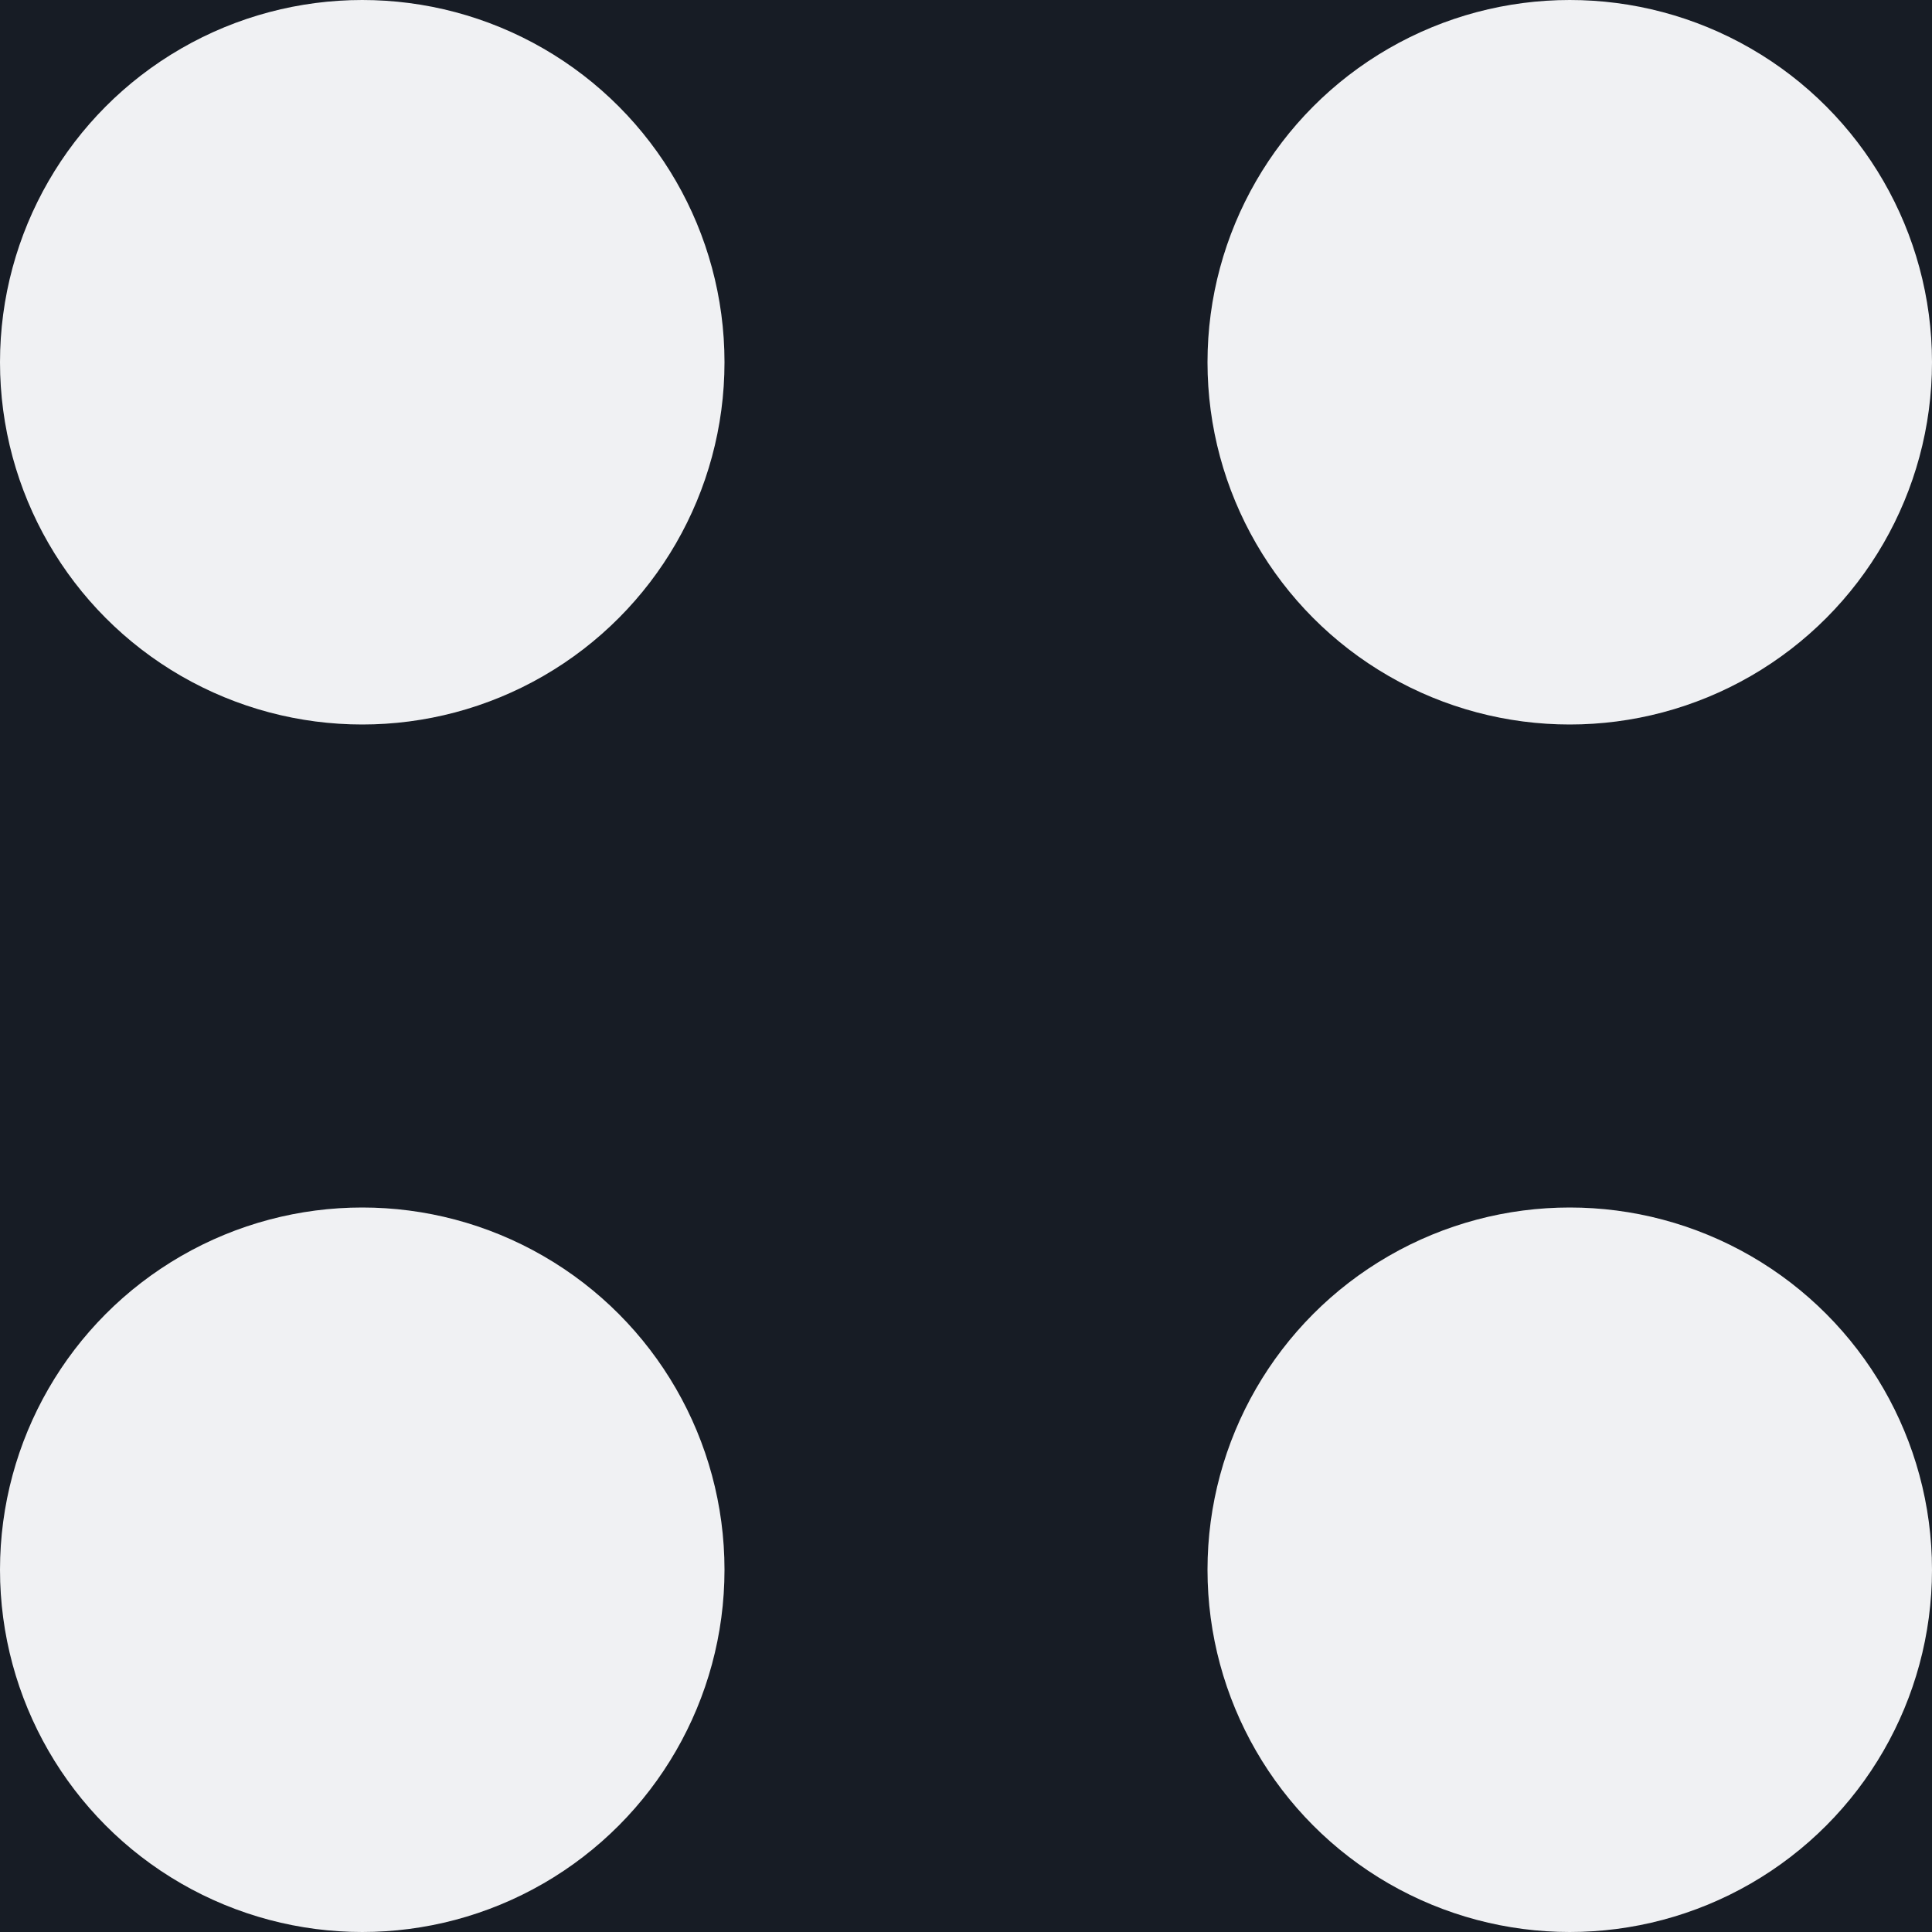
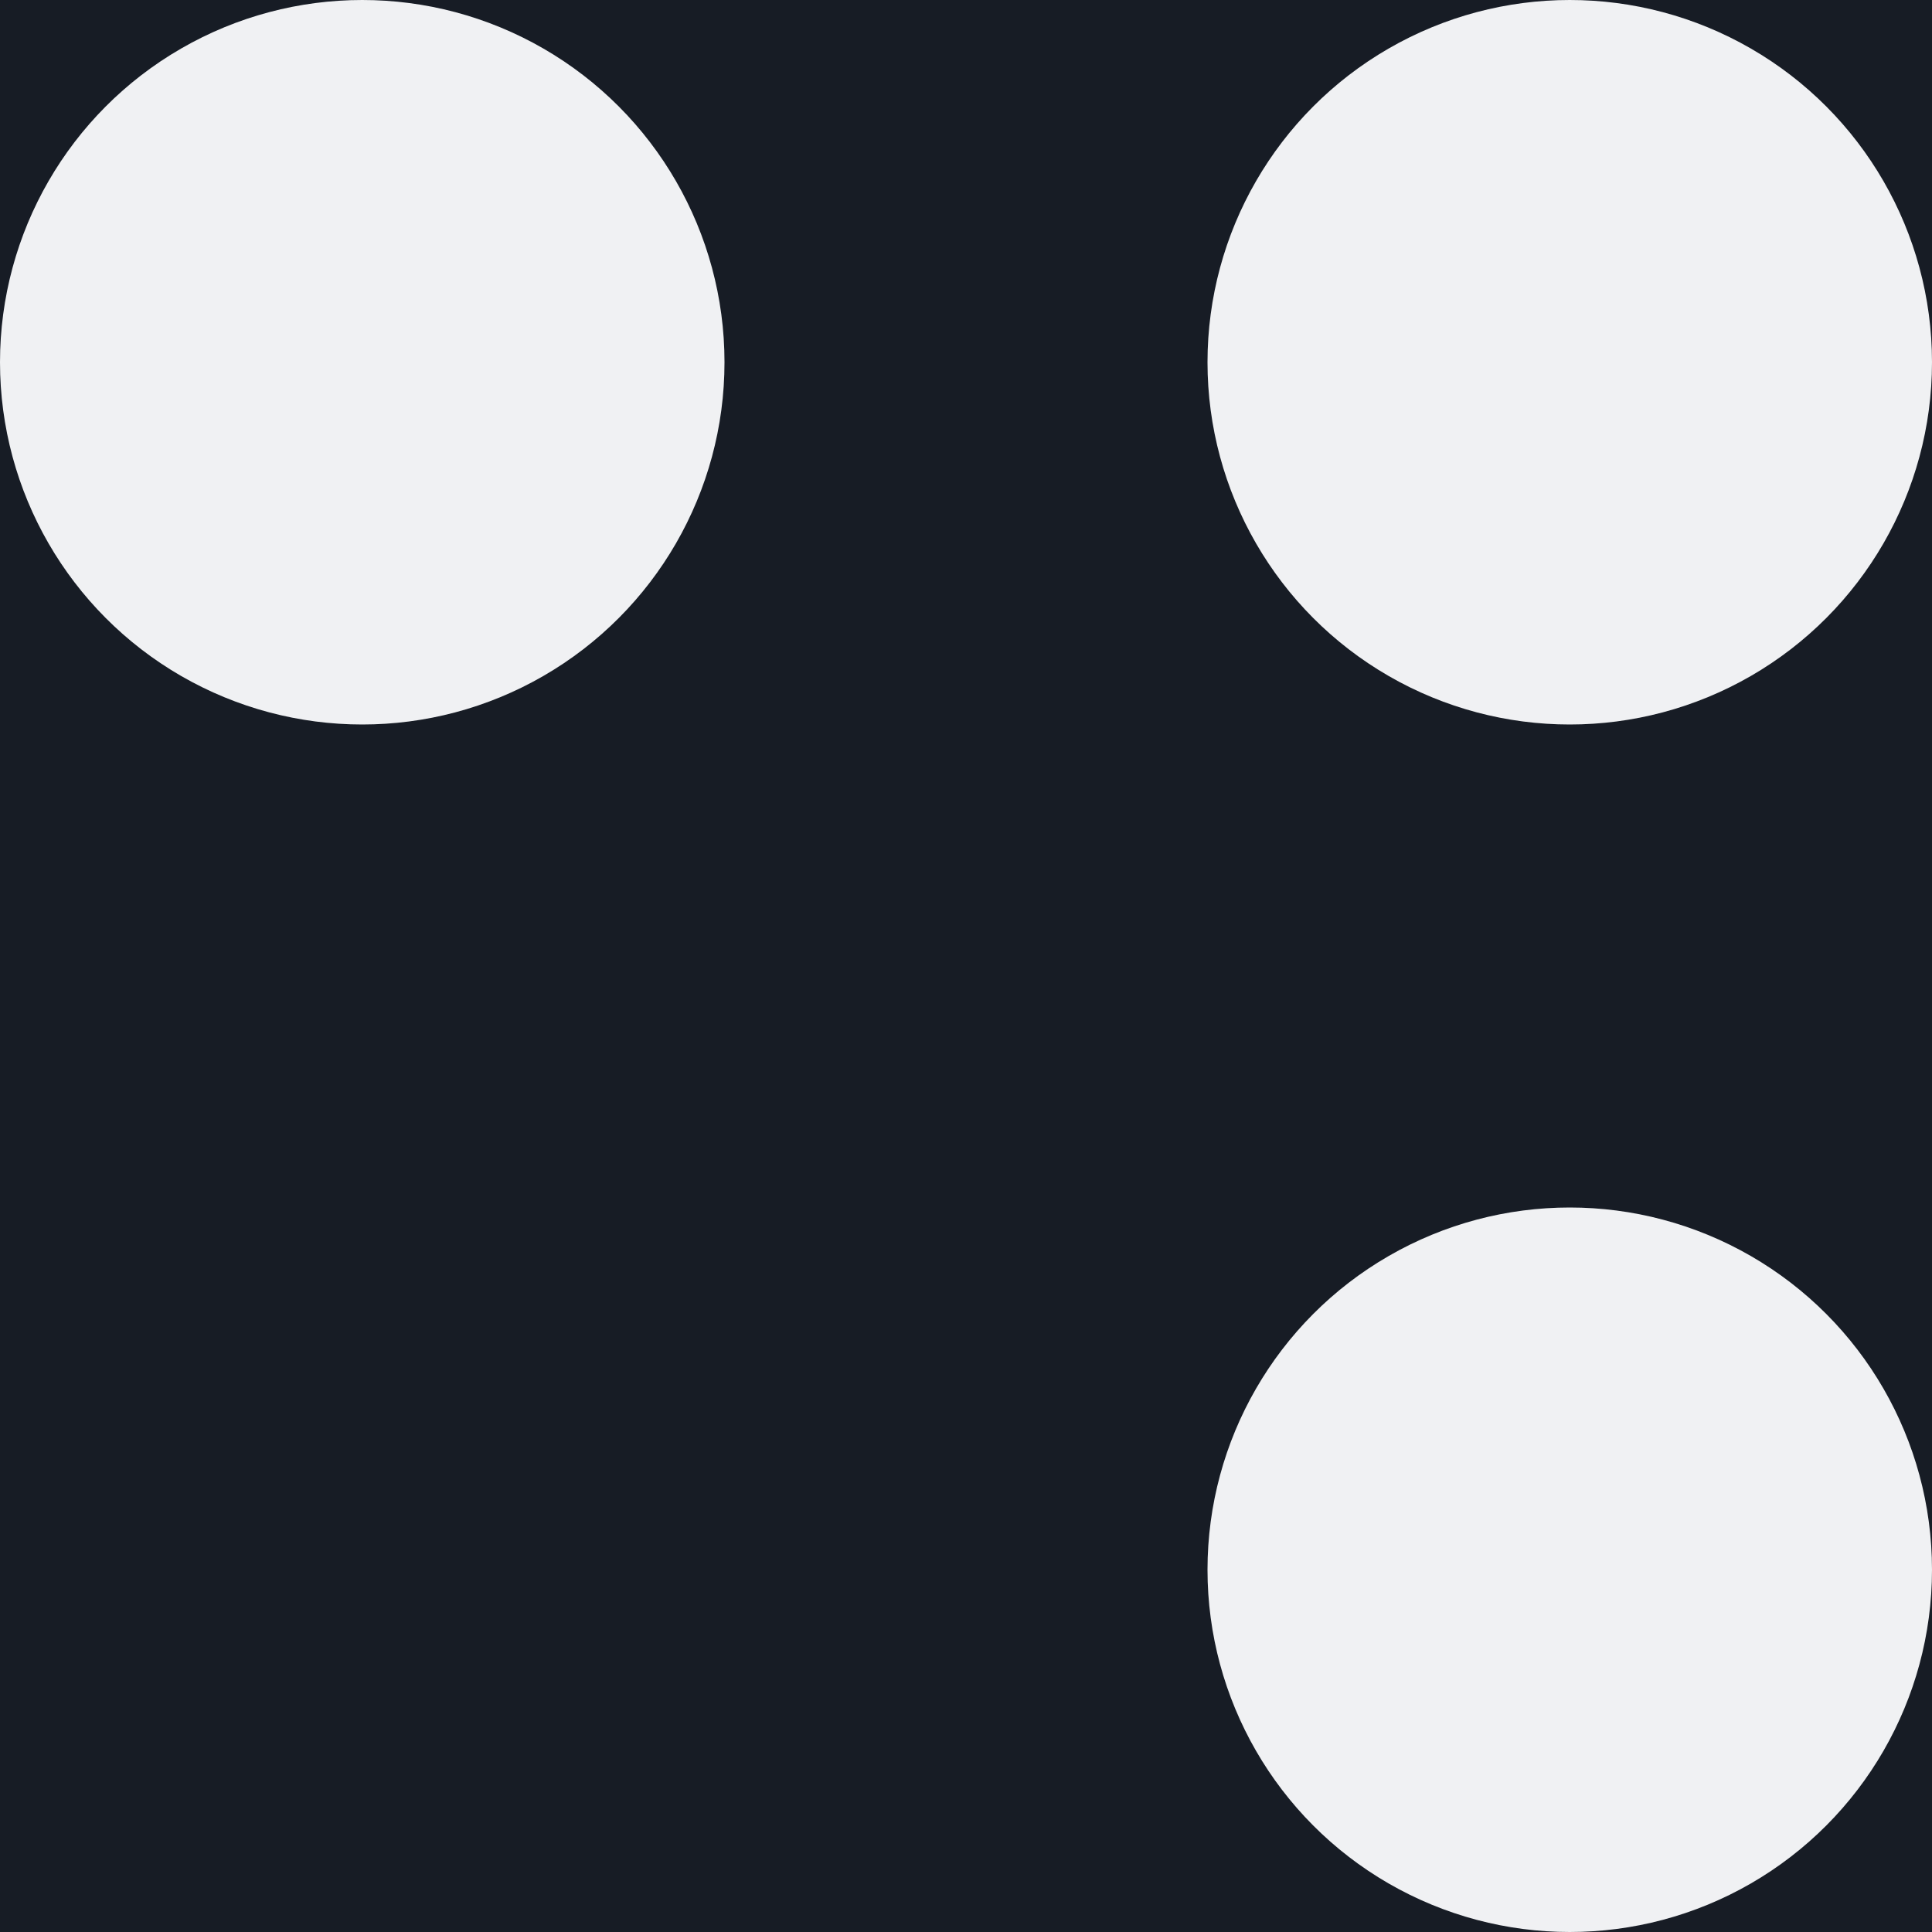
<svg xmlns="http://www.w3.org/2000/svg" width="12" height="12" viewBox="0 0 12 12" fill="none">
  <rect width="12" height="12" fill="#EDEDED" />
  <g id="User Side">
    <path d="M-29539 -1318C-29539 -1319.11 -29538.1 -1320 -29537 -1320H4476C4477.11 -1320 4478 -1319.1 4478 -1318V35494C4478 35495.1 4477.11 35496 4476 35496H-29537C-29538.1 35496 -29539 35495.1 -29539 35494V-1318Z" fill="#858FA0" />
-     <path d="M-29537 -1319H4476V-1321H-29537V-1319ZM4477 -1318V35494H4479V-1318H4477ZM4476 35495H-29537V35497H4476V35495ZM-29538 35494V-1318H-29540V35494H-29538ZM-29537 35495C-29537.6 35495 -29538 35494.6 -29538 35494H-29540C-29540 35495.7 -29538.7 35497 -29537 35497V35495ZM4477 35494C4477 35494.6 4476.55 35495 4476 35495V35497C4477.66 35497 4479 35495.7 4479 35494H4477ZM4476 -1319C4476.55 -1319 4477 -1318.55 4477 -1318H4479C4479 -1319.66 4477.66 -1321 4476 -1321V-1319ZM-29537 -1321C-29538.7 -1321 -29540 -1319.66 -29540 -1318H-29538C-29538 -1318.55 -29537.6 -1319 -29537 -1319V-1321Z" fill="black" fill-opacity="0.1" />
    <g id="/researchers/[slug]" clip-path="url(#clip0_2490_37215)">
      <rect width="390" height="2704" transform="translate(-32 -472)" fill="#0D1116" />
      <g id="Frame 4128">
        <g id="Frame 4364">
          <mask id="path-3-inside-1_2490_37215" fill="white">
            <path d="M-32 -26H358V38H-32V-26Z" />
          </mask>
          <path d="M-32 -25H358V-27H-32V-25ZM358 37H-32V39H358V37Z" fill="#262E3D" mask="url(#path-3-inside-1_2490_37215)" />
          <g id="Frame 4098">
            <g id="researcher-tag">
              <rect width="71" height="32" transform="translate(-16 -10)" fill="#171C25" />
              <g id="Group 595">
                <circle id="Ellipse 8" cx="2.25" cy="2.25" r="2.25" fill="#F0F1F3" />
-                 <circle id="Ellipse 10" cx="2.25" cy="9.75" r="2.25" fill="#F0F1F3" />
                <circle id="Ellipse 9" cx="9.75" cy="2.25" r="2.25" fill="#F0F1F3" />
                <circle id="Ellipse 11" cx="9.75" cy="9.75" r="2.25" fill="#F0F1F3" />
              </g>
            </g>
          </g>
        </g>
      </g>
    </g>
  </g>
  <defs>
    <clipPath id="clip0_2490_37215">
      <rect width="390" height="2704" fill="white" transform="translate(-32 -472)" />
    </clipPath>
  </defs>
</svg>